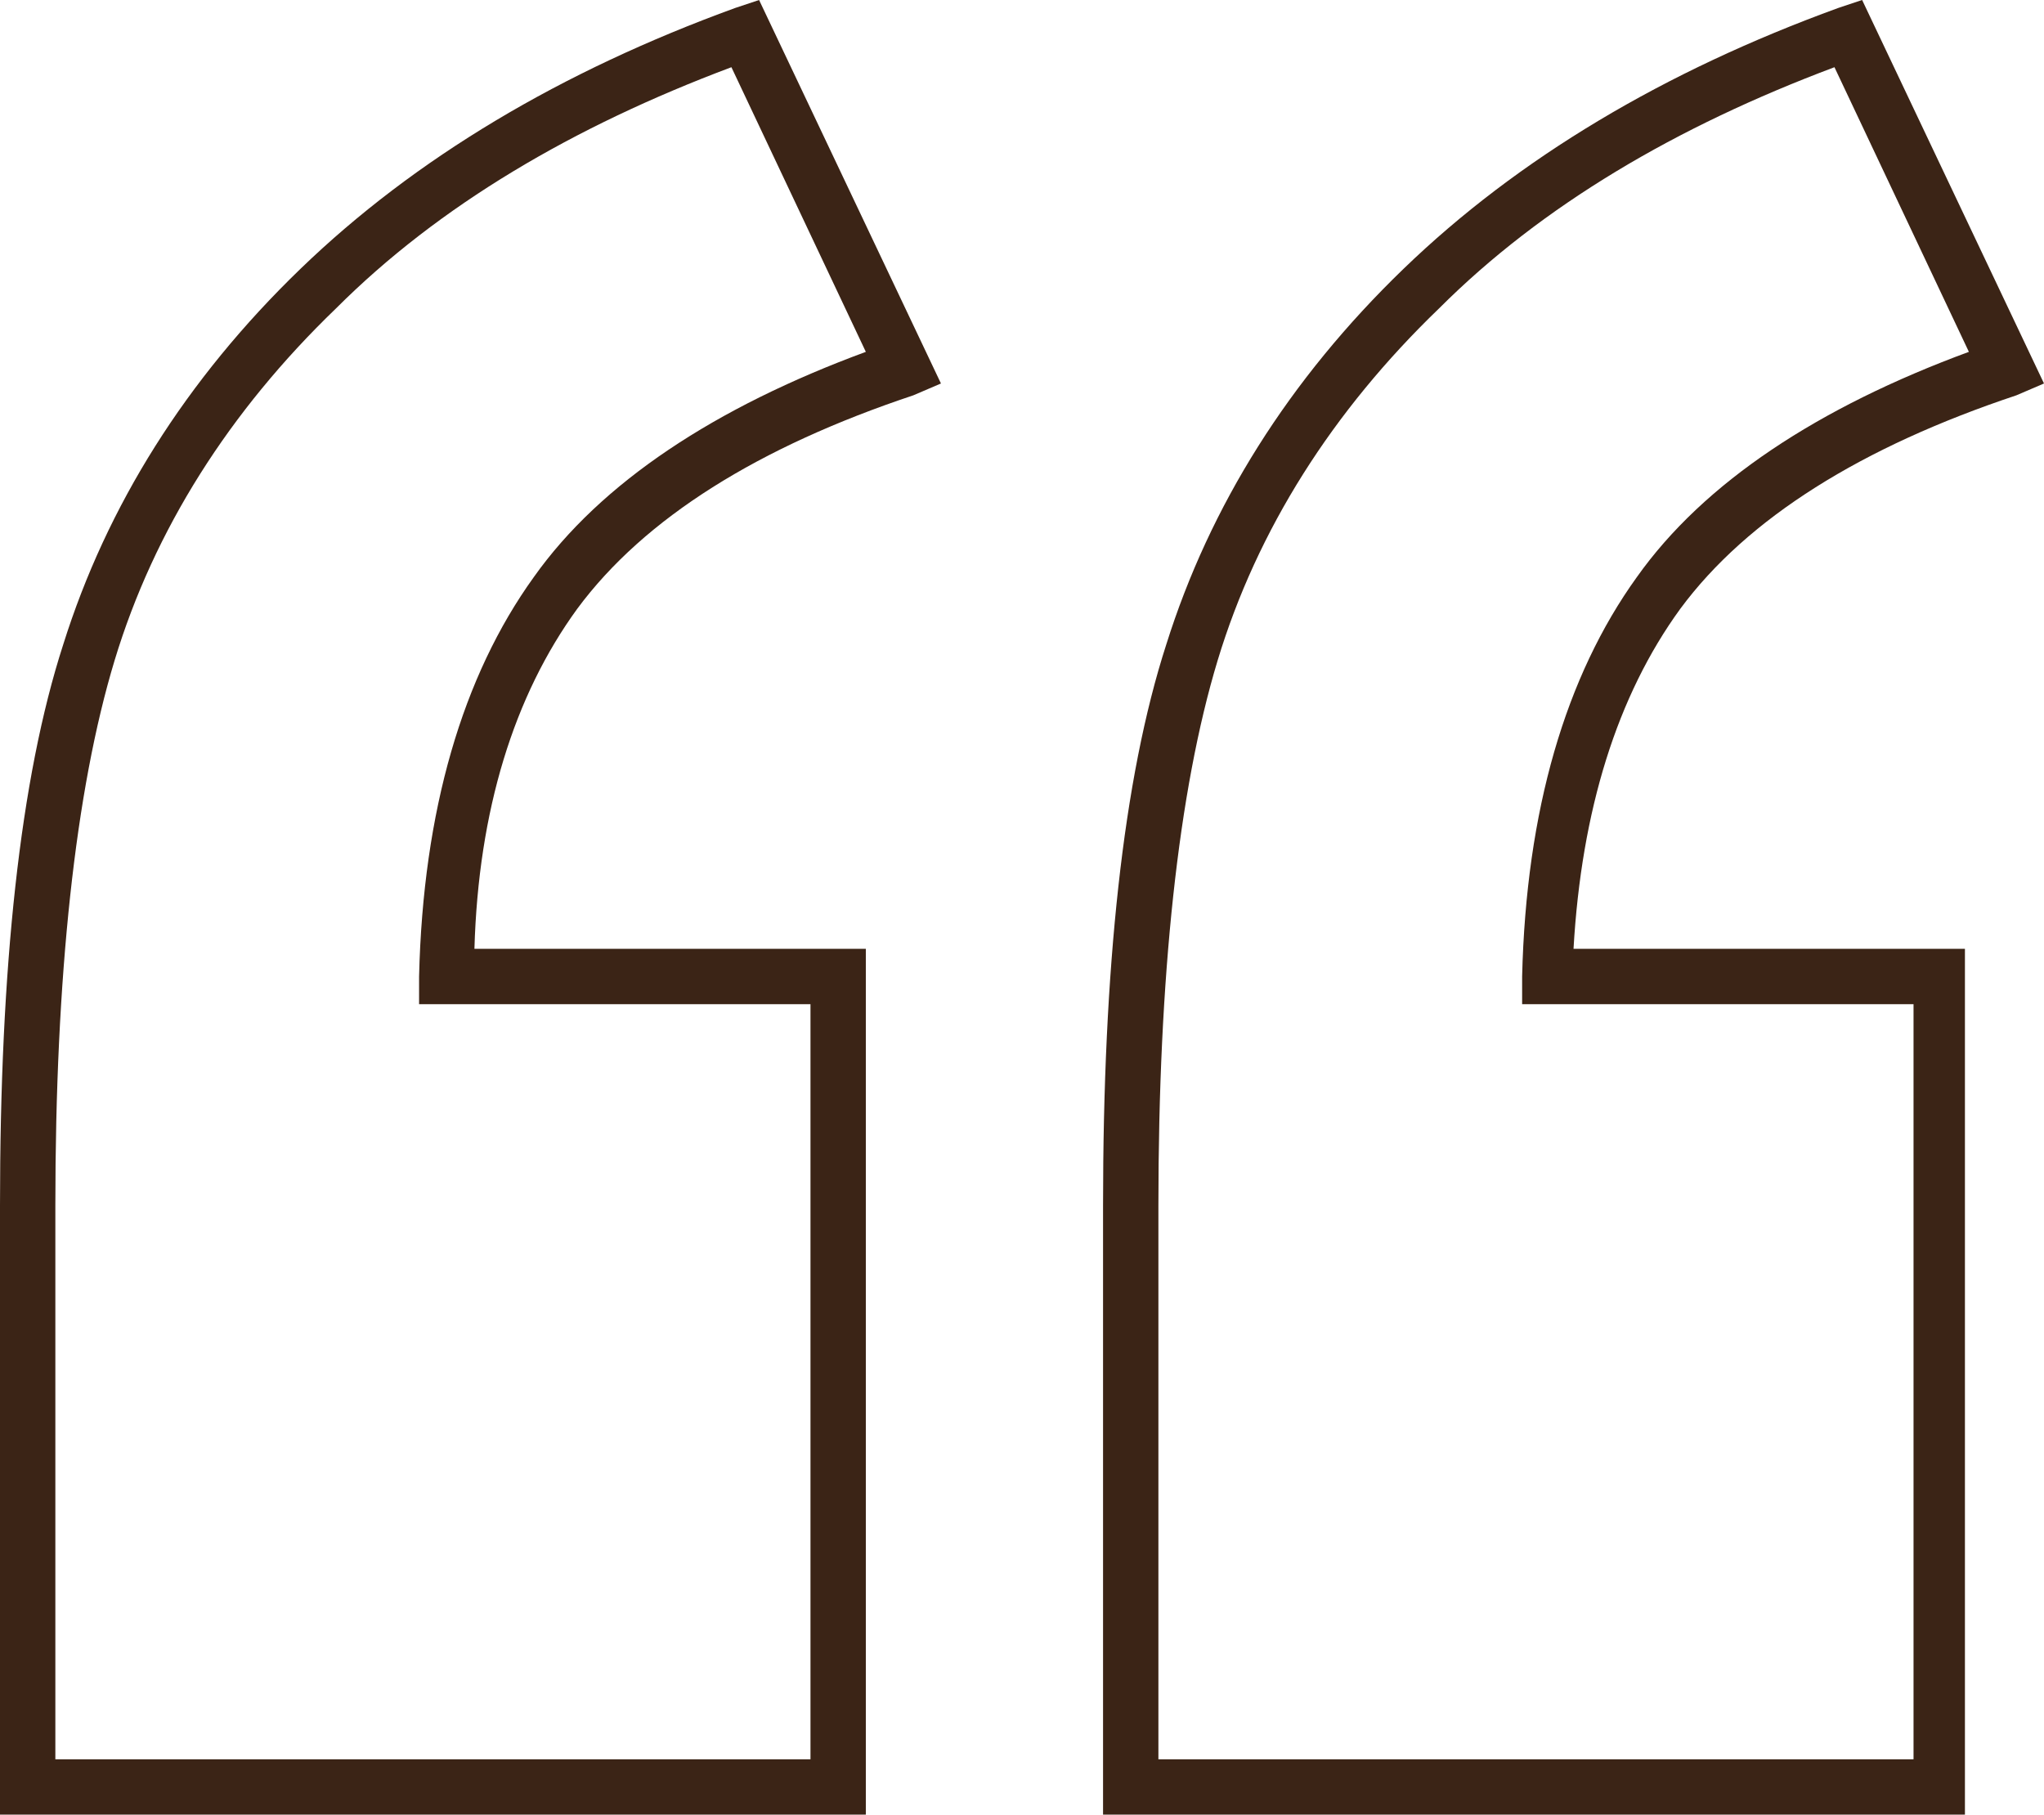
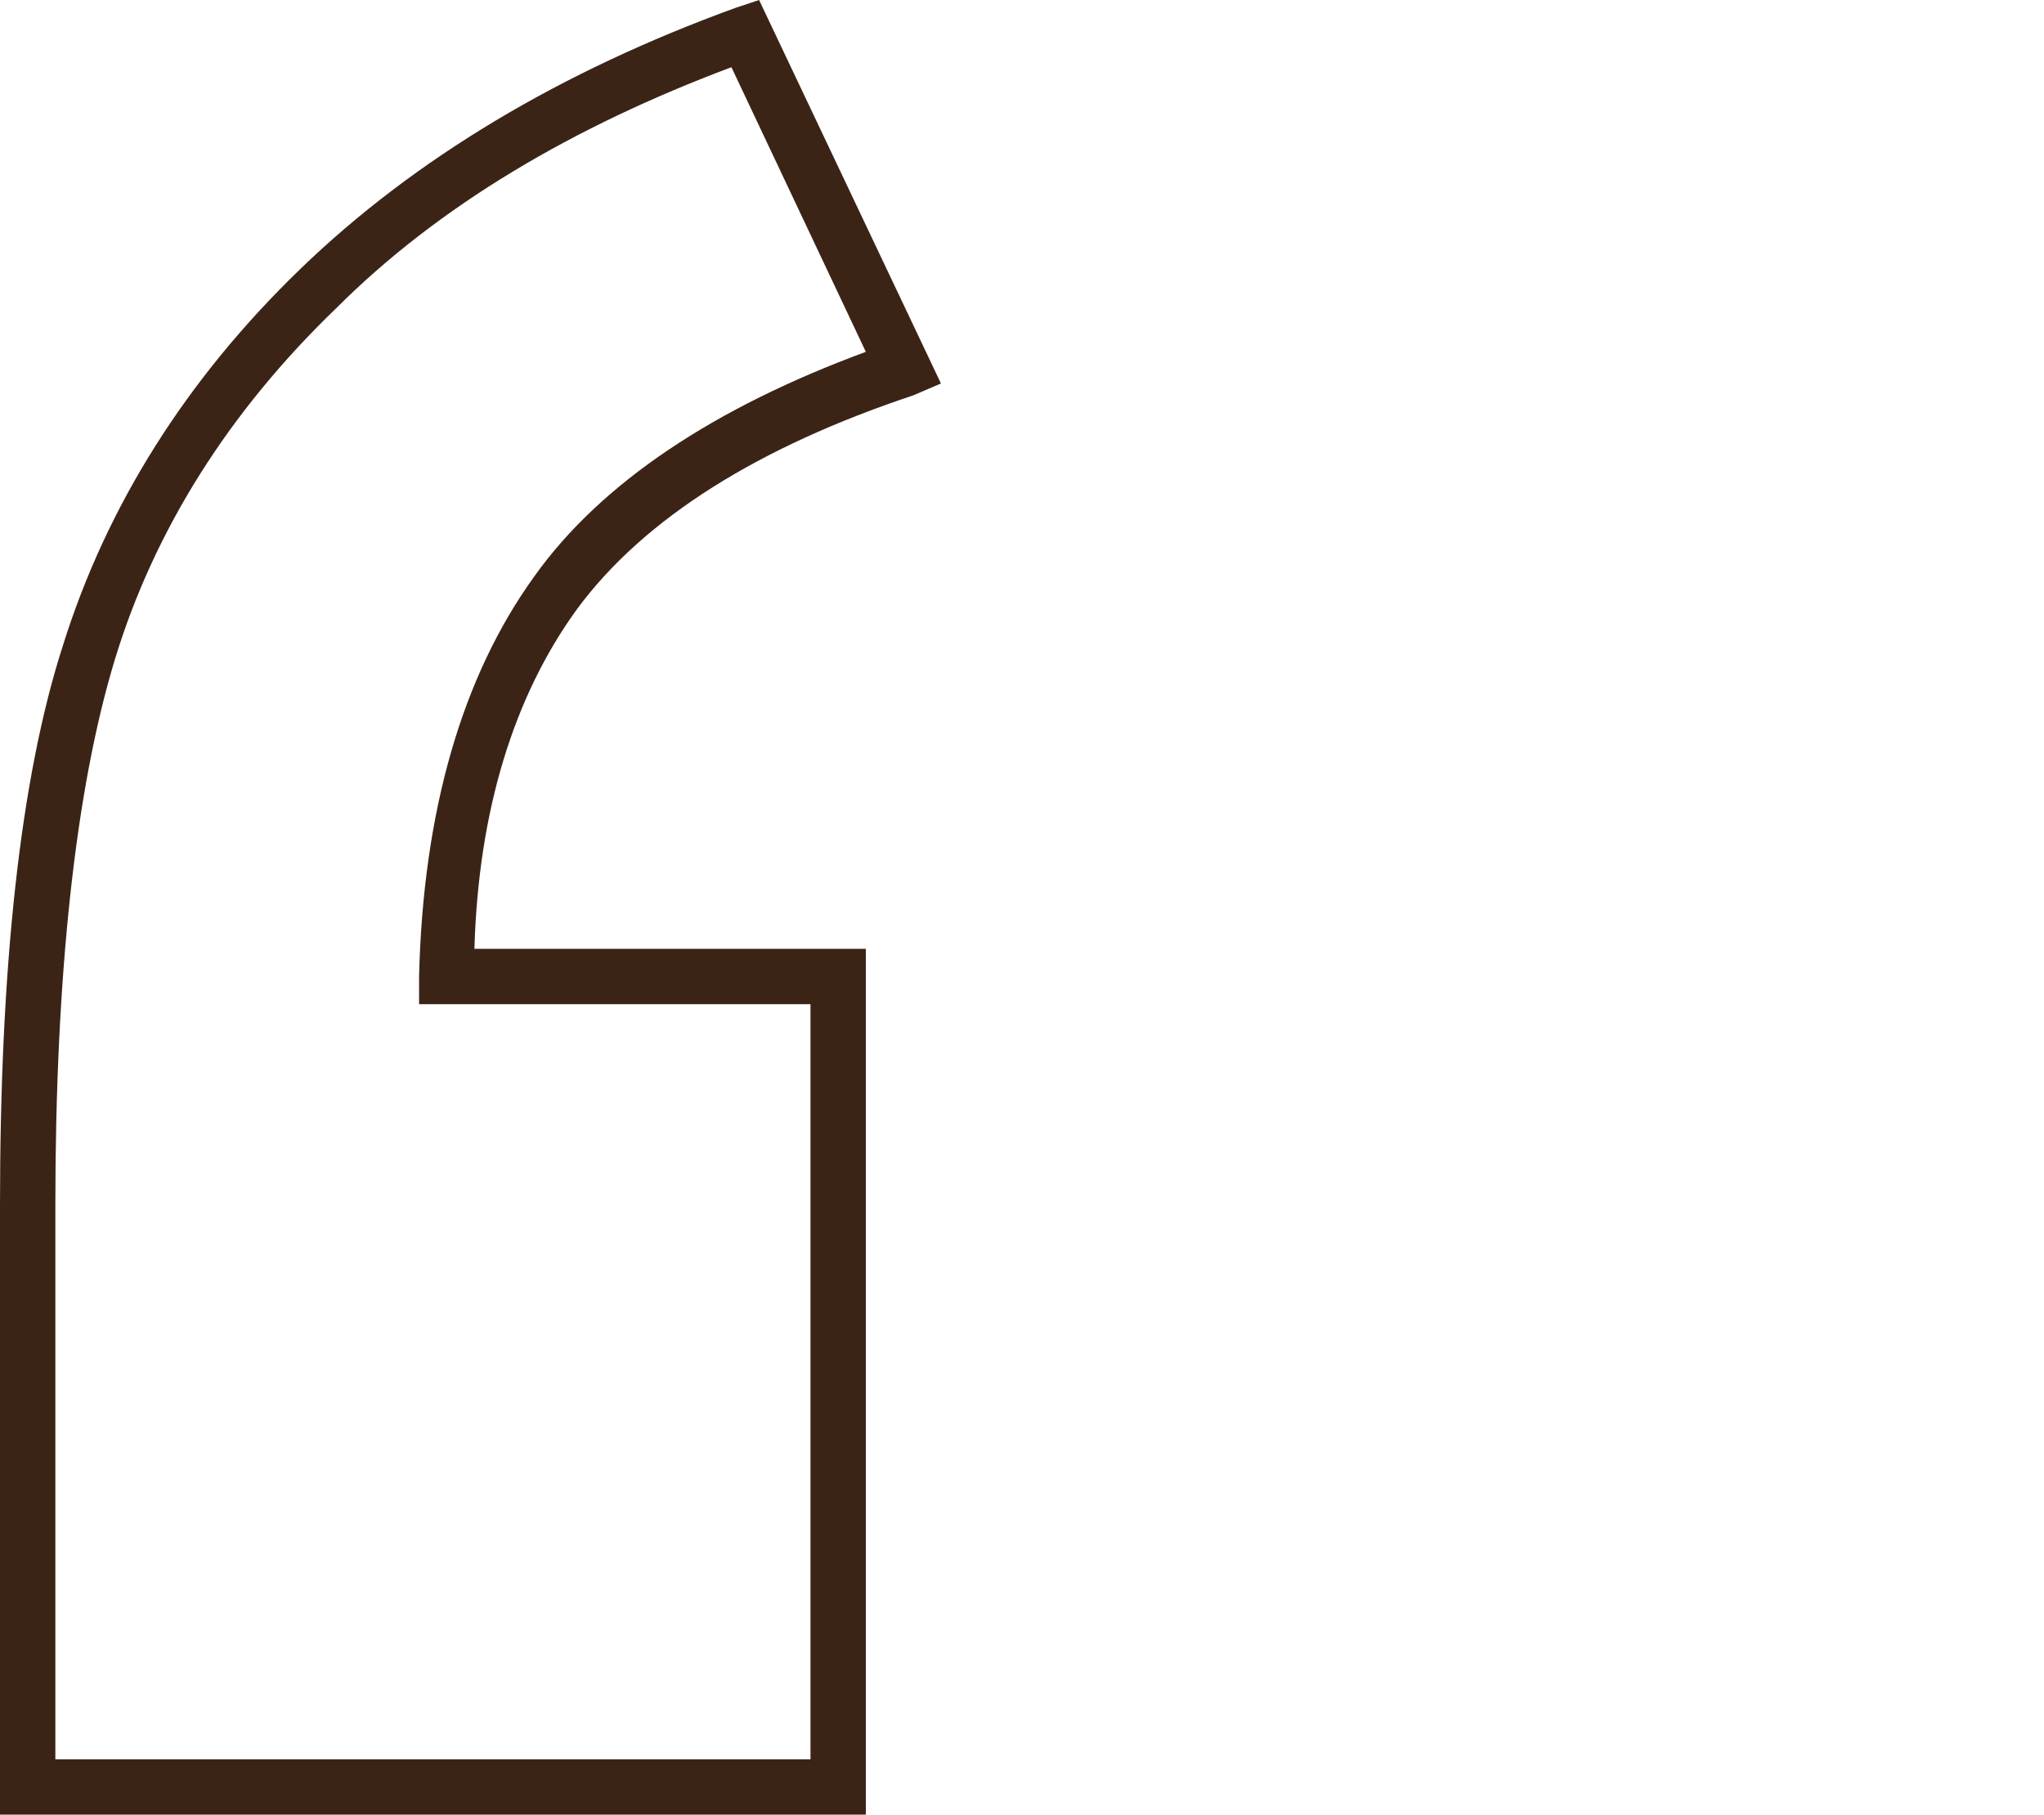
<svg xmlns="http://www.w3.org/2000/svg" id="Слой_1" x="0px" y="0px" viewBox="0 0 51.7 45.9" style="enable-background:new 0 0 51.7 45.9;" xml:space="preserve">
  <style type="text/css"> .st0{fill:#3B2416;} </style>
  <g>
    <g>
      <path class="st0" d="M21.4,45.4H0.5V30.5c0-5.9,0.5-10.7,1.6-14.1c1-3.4,3-6.6,5.8-9.3c2.8-2.7,6.5-4.9,10.9-6.5l0.2-0.1l4.2,8.8 l-0.2,0.1c-4,1.3-7,3.2-8.7,5.6c-1.7,2.4-2.7,5.5-2.8,9.4h9.9V45.4z M0.9,45H21V24.9h-9.9l0-0.2c0.1-4.1,1.1-7.4,2.8-9.8 c1.8-2.4,4.7-4.3,8.7-5.7l-3.9-8.1c-4.3,1.5-7.8,3.7-10.6,6.3c-2.8,2.7-4.7,5.8-5.8,9.2c-1,3.4-1.6,8.1-1.6,14V45z" />
-       <path class="st0" d="M21.9,45.9H0V30.5c0-6,0.5-10.8,1.6-14.2c1.1-3.5,3.1-6.7,6-9.5c2.9-2.8,6.6-5,11-6.6L19.2,0l4.6,9.7L23.1,10 c-3.9,1.3-6.8,3.1-8.5,5.4C13,17.6,12.1,20.5,12,24h9.9V45.9z M1.4,44.5h19.1V25.4h-9.9l0-0.7c0.1-4.2,1.1-7.6,2.9-10.1 c1.7-2.4,4.6-4.3,8.4-5.7l-3.4-7.2c-4,1.5-7.4,3.5-10,6.1c-2.7,2.6-4.6,5.6-5.6,8.9c-1,3.3-1.5,8-1.5,13.8V44.5z" />
+       <path class="st0" d="M21.9,45.9H0V30.5c0-6,0.5-10.8,1.6-14.2c1.1-3.5,3.1-6.7,6-9.5c2.9-2.8,6.6-5,11-6.6L19.2,0l4.6,9.7L23.1,10 c-3.9,1.3-6.8,3.1-8.5,5.4C13,17.6,12.1,20.5,12,24h9.9V45.9z M1.4,44.5h19.1V25.4h-9.9l0-0.7c0.1-4.2,1.1-7.6,2.9-10.1 c1.7-2.4,4.6-4.3,8.4-5.7l-3.4-7.2c-4,1.5-7.4,3.5-10,6.1c-2.7,2.6-4.6,5.6-5.6,8.9c-1,3.3-1.5,8-1.5,13.8z" />
    </g>
  </g>
  <g>
    <g>
-       <path class="st0" d="M49.3,45.4H28.4V30.5c0-5.9,0.5-10.7,1.6-14.1c1-3.4,3-6.6,5.8-9.3c2.8-2.7,6.5-4.9,10.9-6.5l0.2-0.1L51,9.4 l-0.2,0.1c-4,1.3-7,3.2-8.7,5.6c-1.7,2.4-2.7,5.5-2.8,9.4h9.9V45.4z M28.8,45h20.1V24.9H39l0-0.2c0.1-4.1,1.1-7.4,2.8-9.8 c1.8-2.4,4.7-4.3,8.7-5.7l-3.9-8.1c-4.3,1.5-7.8,3.7-10.6,6.3c-2.8,2.7-4.7,5.8-5.8,9.2c-1,3.4-1.6,8.1-1.6,14V45z" />
-       <path class="st0" d="M49.8,45.9H27.9V30.5c0-6,0.5-10.8,1.6-14.2c1.1-3.5,3.1-6.7,6-9.5c2.9-2.8,6.6-5,11-6.6L47.1,0l4.6,9.7 L51,10c-3.9,1.3-6.8,3.1-8.5,5.4c-1.6,2.2-2.5,5.1-2.7,8.6h9.9V45.9z M29.3,44.5h19.1V25.4h-9.9l0-0.7c0.1-4.2,1.1-7.6,2.9-10.1 c1.7-2.4,4.6-4.3,8.4-5.7l-3.4-7.2c-4,1.5-7.4,3.5-10,6.1c-2.7,2.6-4.6,5.6-5.6,8.9c-1,3.3-1.5,8-1.5,13.8V44.5z" />
-     </g>
+       </g>
  </g>
</svg>